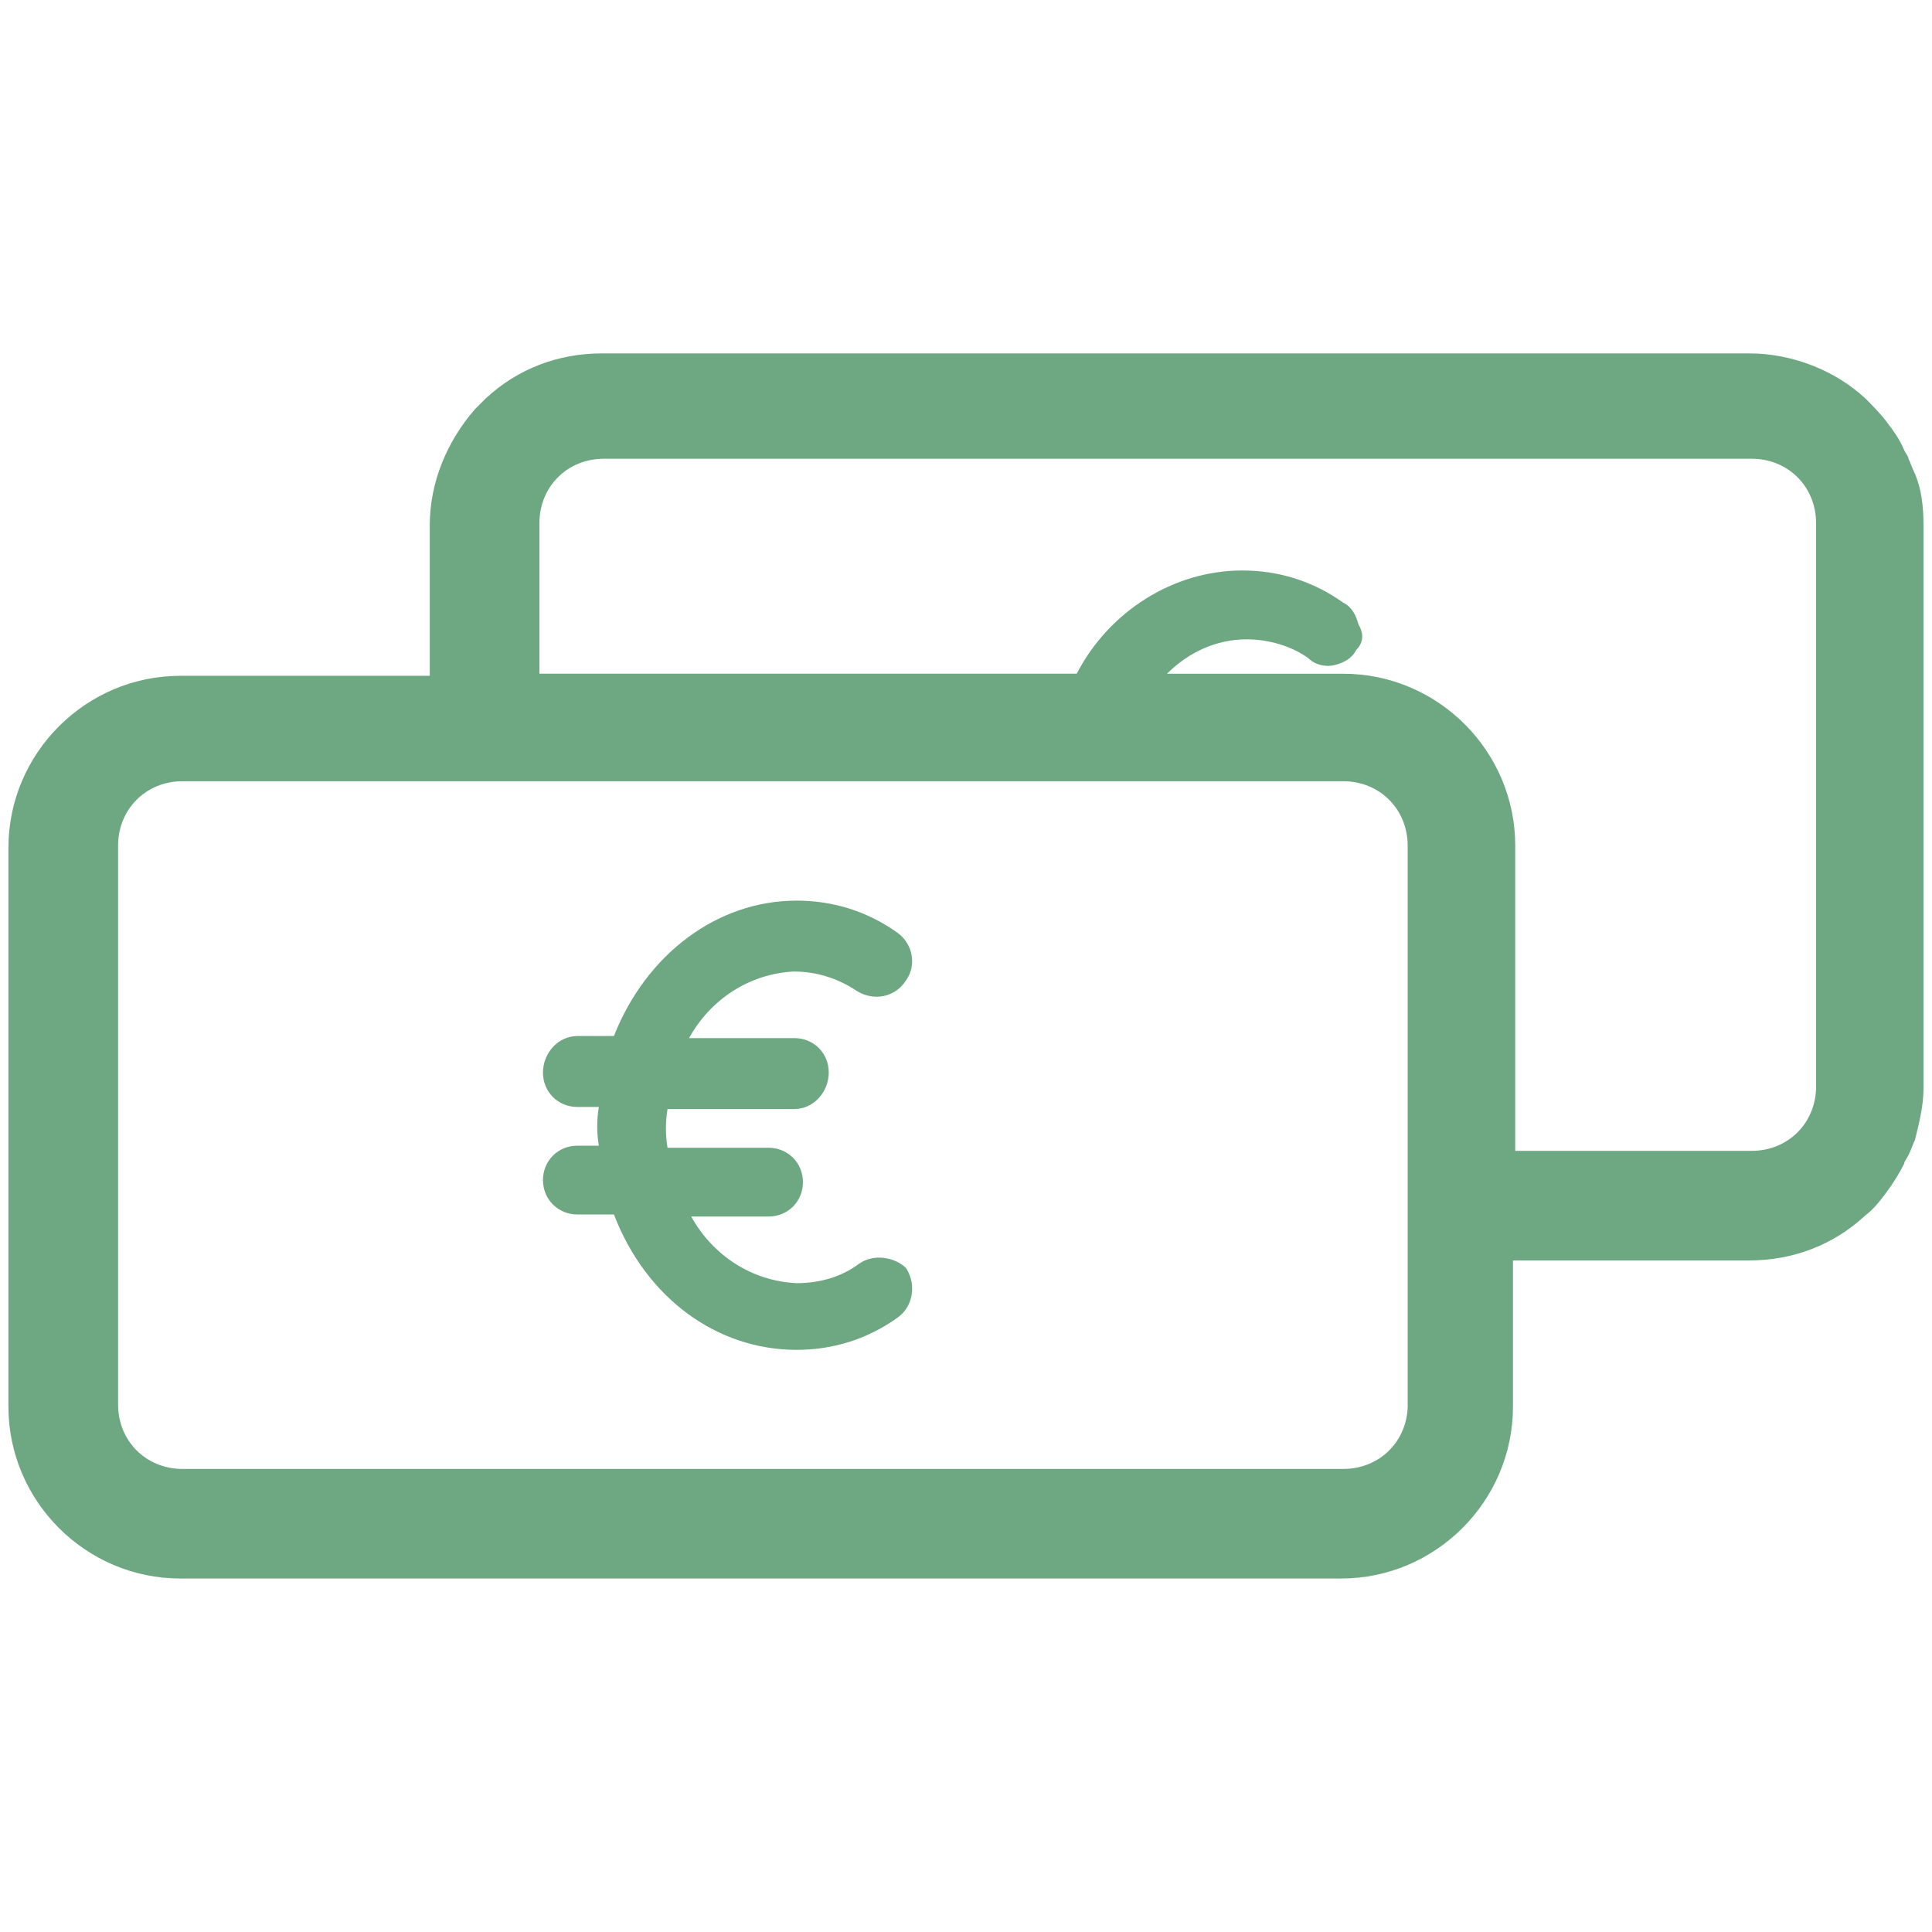
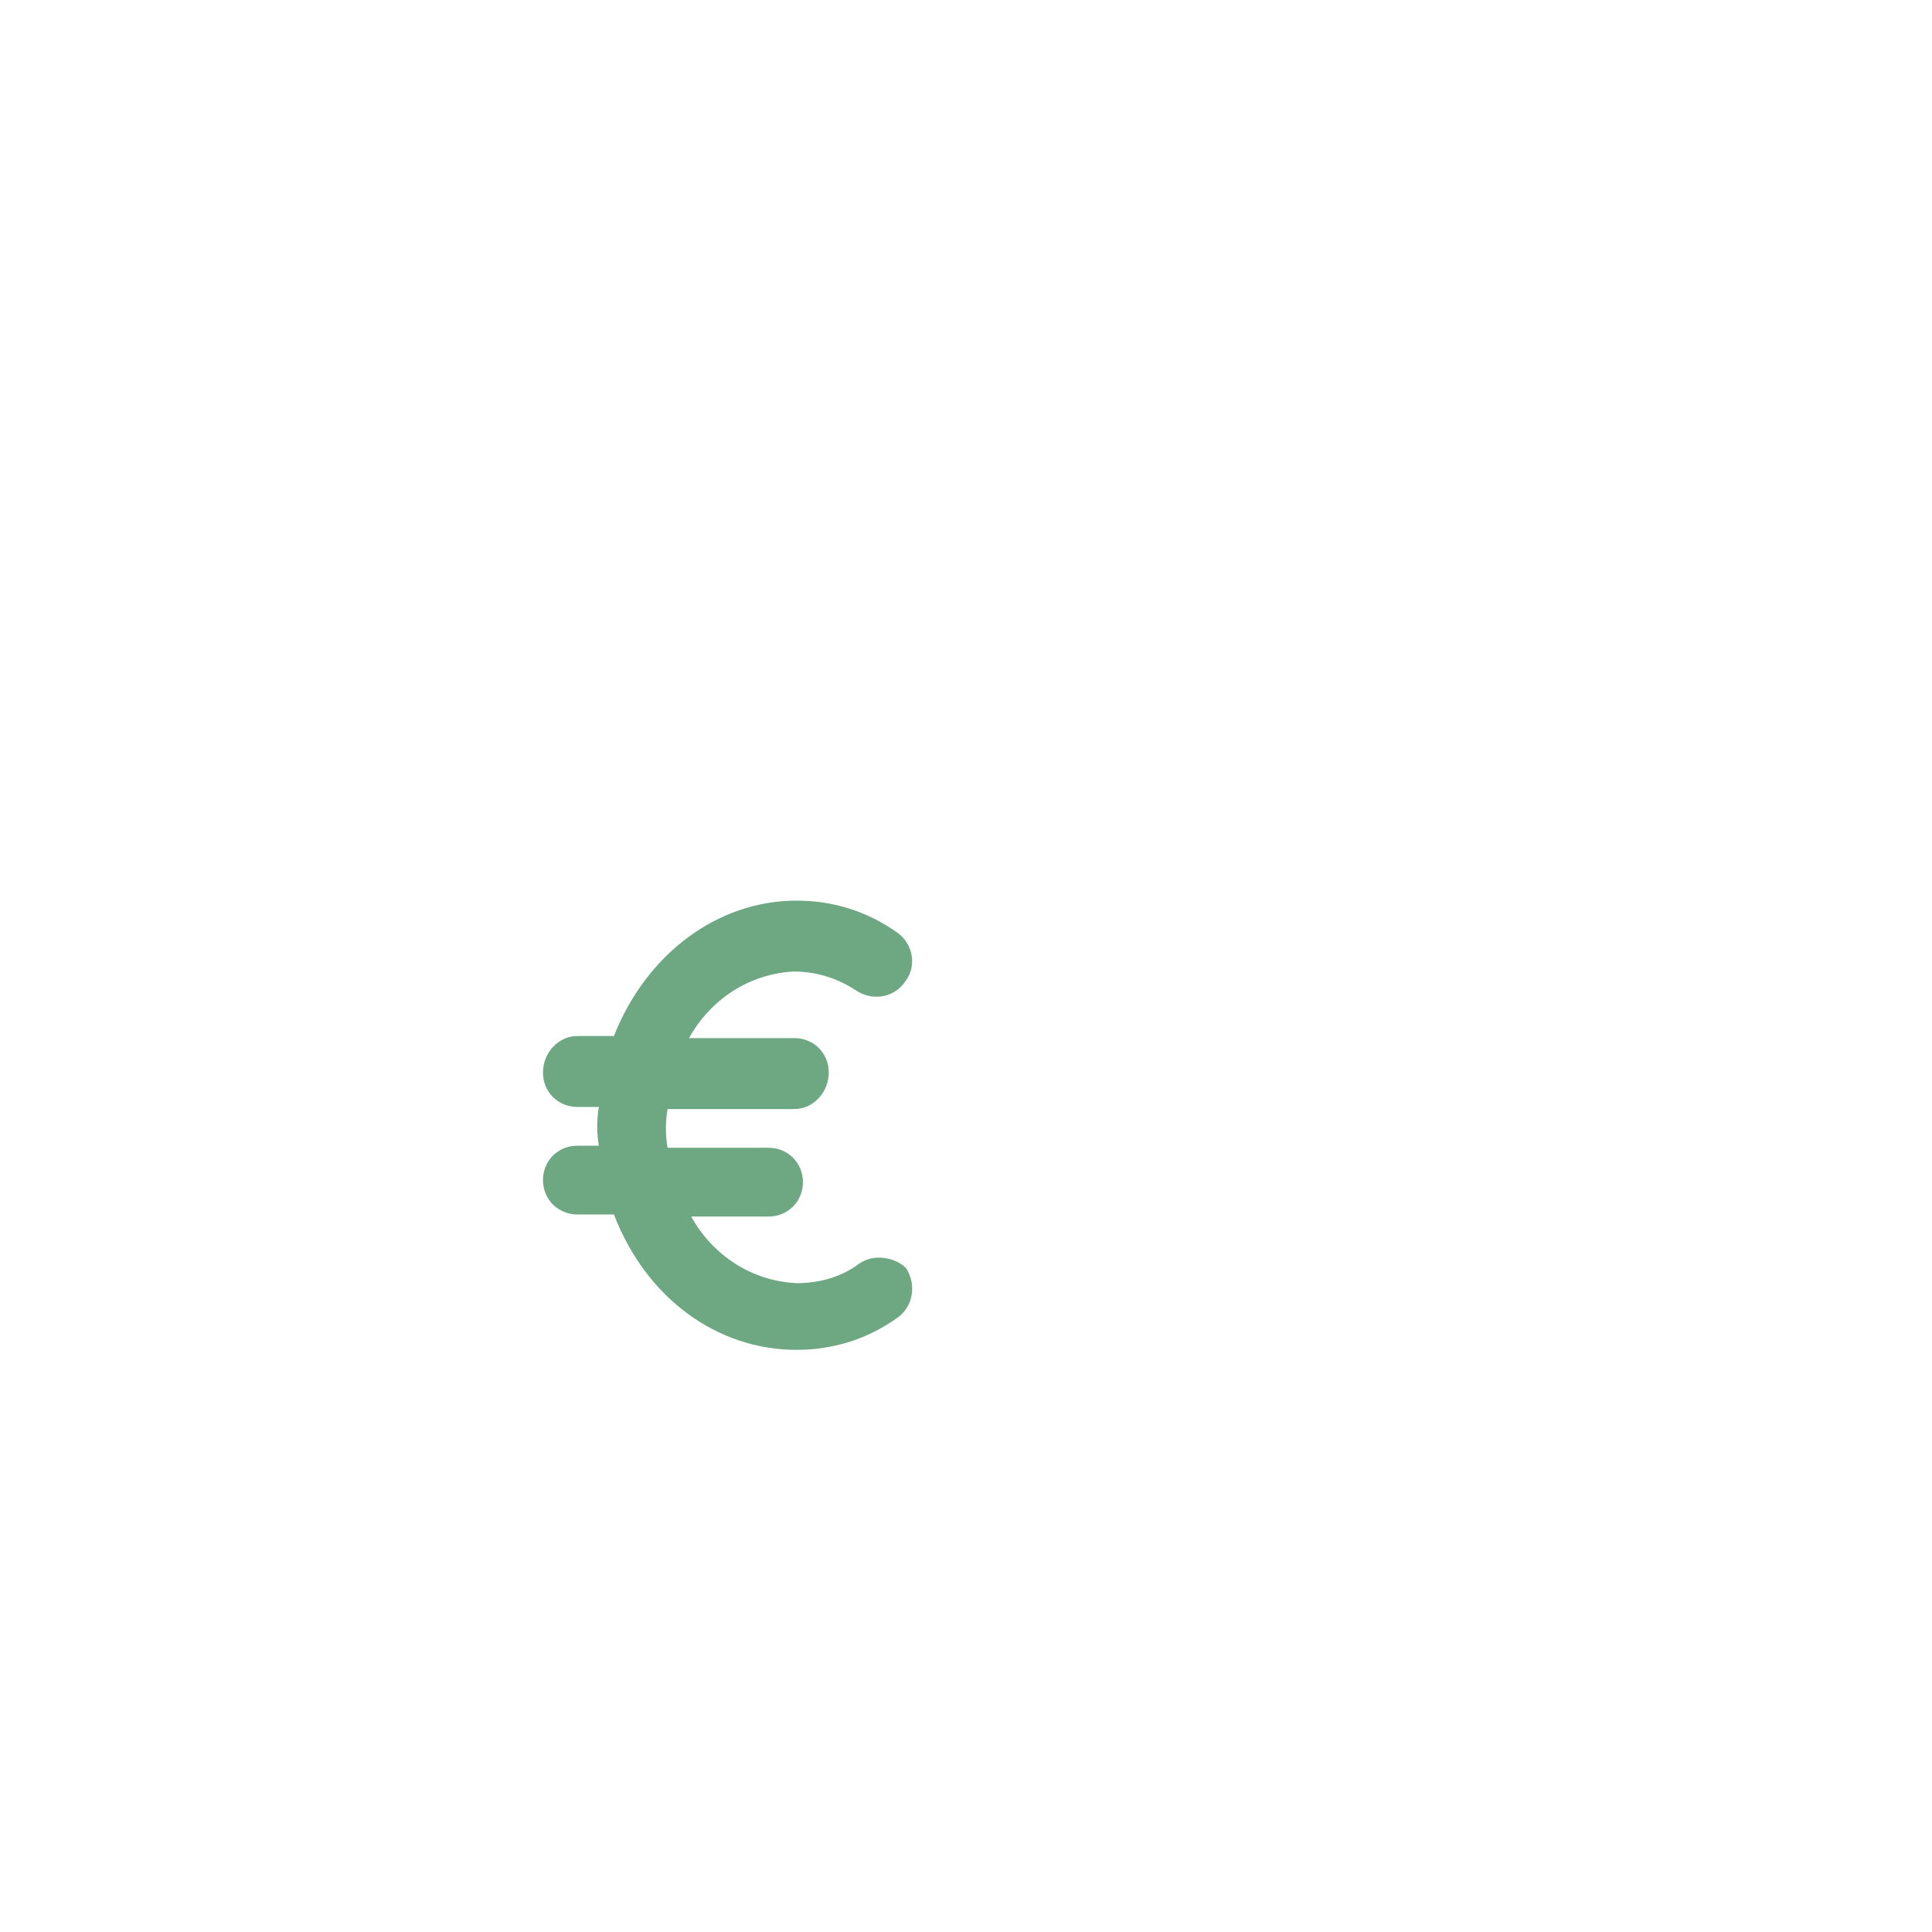
<svg xmlns="http://www.w3.org/2000/svg" id="uuid-01066ed9-78fd-4676-b38f-2f47863a9d28" width="250" height="250" viewBox="0 0 250 250">
  <defs>
    <style>.uuid-80341e59-4548-4c2e-b0e1-1aea915738ea{fill:#6ea882;}</style>
  </defs>
  <g id="uuid-7bf9fd1a-a546-4b47-afd2-b03196ecc499">
    <path class="uuid-80341e59-4548-4c2e-b0e1-1aea915738ea" d="M102.79,125.72c2.78,0,5.56.83,8.07,2.5,2.22,1.39,5.01.83,6.4-1.39,1.39-1.95.83-4.73-1.11-6.12-3.89-2.78-8.34-4.17-13.07-4.17-10.29,0-19.47,6.95-23.64,17.52h-4.73c-2.5,0-4.45,2.22-4.45,4.73s1.95,4.45,4.45,4.45h2.78c-.28,1.67-.28,3.34,0,5.01h-2.78c-2.5,0-4.45,1.95-4.45,4.45s1.95,4.45,4.45,4.45h4.73c4.17,10.85,13.35,17.52,23.64,17.52,4.73,0,9.18-1.39,13.07-4.17,1.95-1.39,2.5-4.17,1.11-6.4-1.39-1.39-4.17-1.95-6.12-.56-2.22,1.67-5.01,2.5-8.07,2.5-5.84-.28-10.85-3.62-13.63-8.62h10.01c2.5,0,4.45-1.95,4.45-4.45s-1.95-4.45-4.45-4.45h-13.07c-.28-1.67-.28-3.34,0-5.01h16.41c2.5,0,4.45-2.22,4.45-4.73s-1.95-4.45-4.45-4.45h-13.63c2.78-5.01,7.79-8.34,13.63-8.62Z" />
  </g>
-   <path class="uuid-80341e59-4548-4c2e-b0e1-1aea915738ea" d="M247.79,61.31c-.28-.56-.56-1.39-.83-1.95,0-.28-.28-.56-.56-1.11-.56-1.39-1.39-2.5-2.23-3.62s-1.95-2.23-2.78-3.06c-3.89-3.62-9.46-5.84-15.02-5.84H77.86c-5.56,0-10.85,1.95-15.02,5.84-.56.56-1.11,1.11-1.39,1.39-3.62,4.17-5.84,9.46-5.84,15.02v19.47H23.34c-12.24,0-22.25,10.01-22.25,22.25v72.31c0,12.24,10.01,22.25,22.25,22.25h150.19c12.24,0,22.25-10.01,22.25-22.25v-18.91h30.59c5.56,0,10.85-1.95,15.02-5.84,1.11-.83,1.95-1.95,2.78-3.06.83-1.11,1.67-2.5,2.23-3.62,0-.28.28-.56.56-1.11s.56-1.39.83-1.95c.56-2.23,1.11-4.45,1.11-6.68v-72.87c0-2.5-.28-4.73-1.11-6.68ZM182.16,181.74c0,4.73-3.62,8.34-8.34,8.34H23.62c-4.73,0-8.34-3.62-8.34-8.34v-72.31c0-4.73,3.62-8.34,8.34-8.34h150.19c4.73,0,8.34,3.62,8.34,8.34v72.31ZM235,140.58c0,4.73-3.62,8.34-8.34,8.34h-30.59v-39.49c0-12.24-10.01-22.25-22.25-22.25h-22.81c2.78-2.78,6.4-4.45,10.29-4.45,2.78,0,5.84.83,8.07,2.5.83.83,2.23,1.11,3.34.83,1.11-.28,2.23-.83,2.78-1.95.83-.83,1.11-1.95.28-3.34-.28-1.11-.83-2.23-1.95-2.78-3.89-2.78-8.34-4.17-13.07-4.17-8.9,0-17.24,5.28-21.42,13.35h-69.53v-19.47c0-4.73,3.62-8.34,8.34-8.34h148.52c4.73,0,8.34,3.62,8.34,8.34v72.87Z" />
</svg>